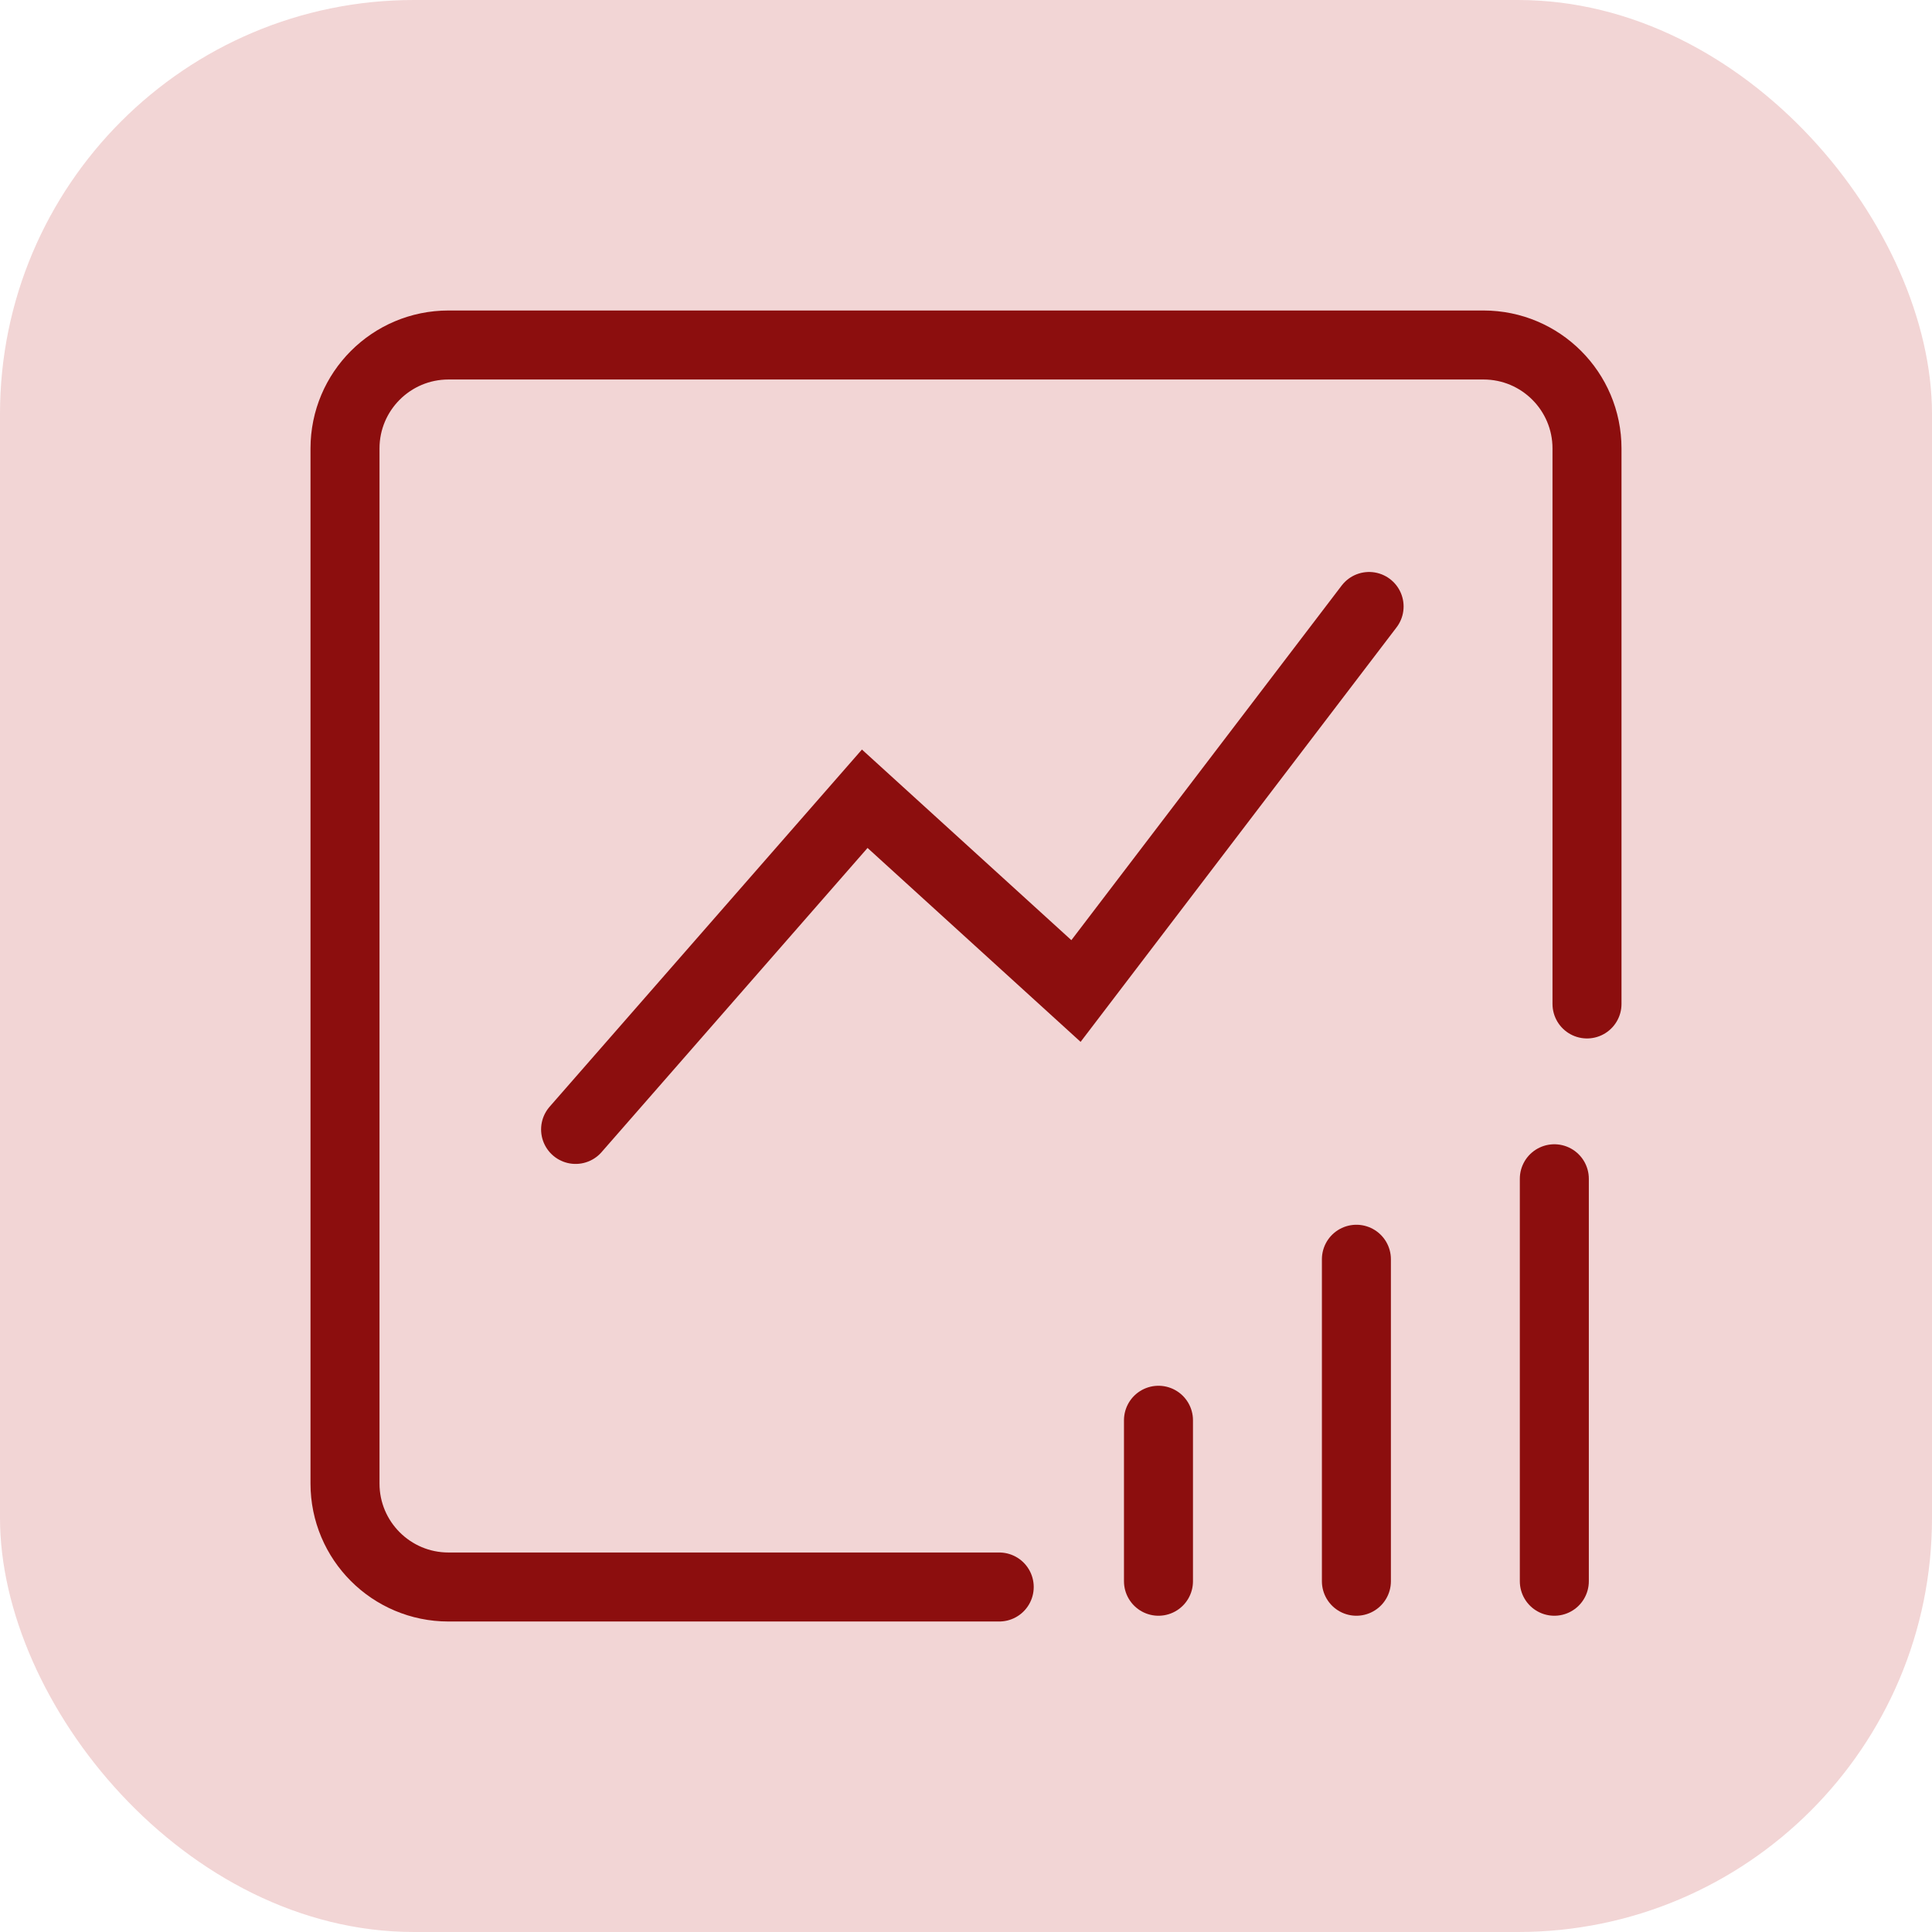
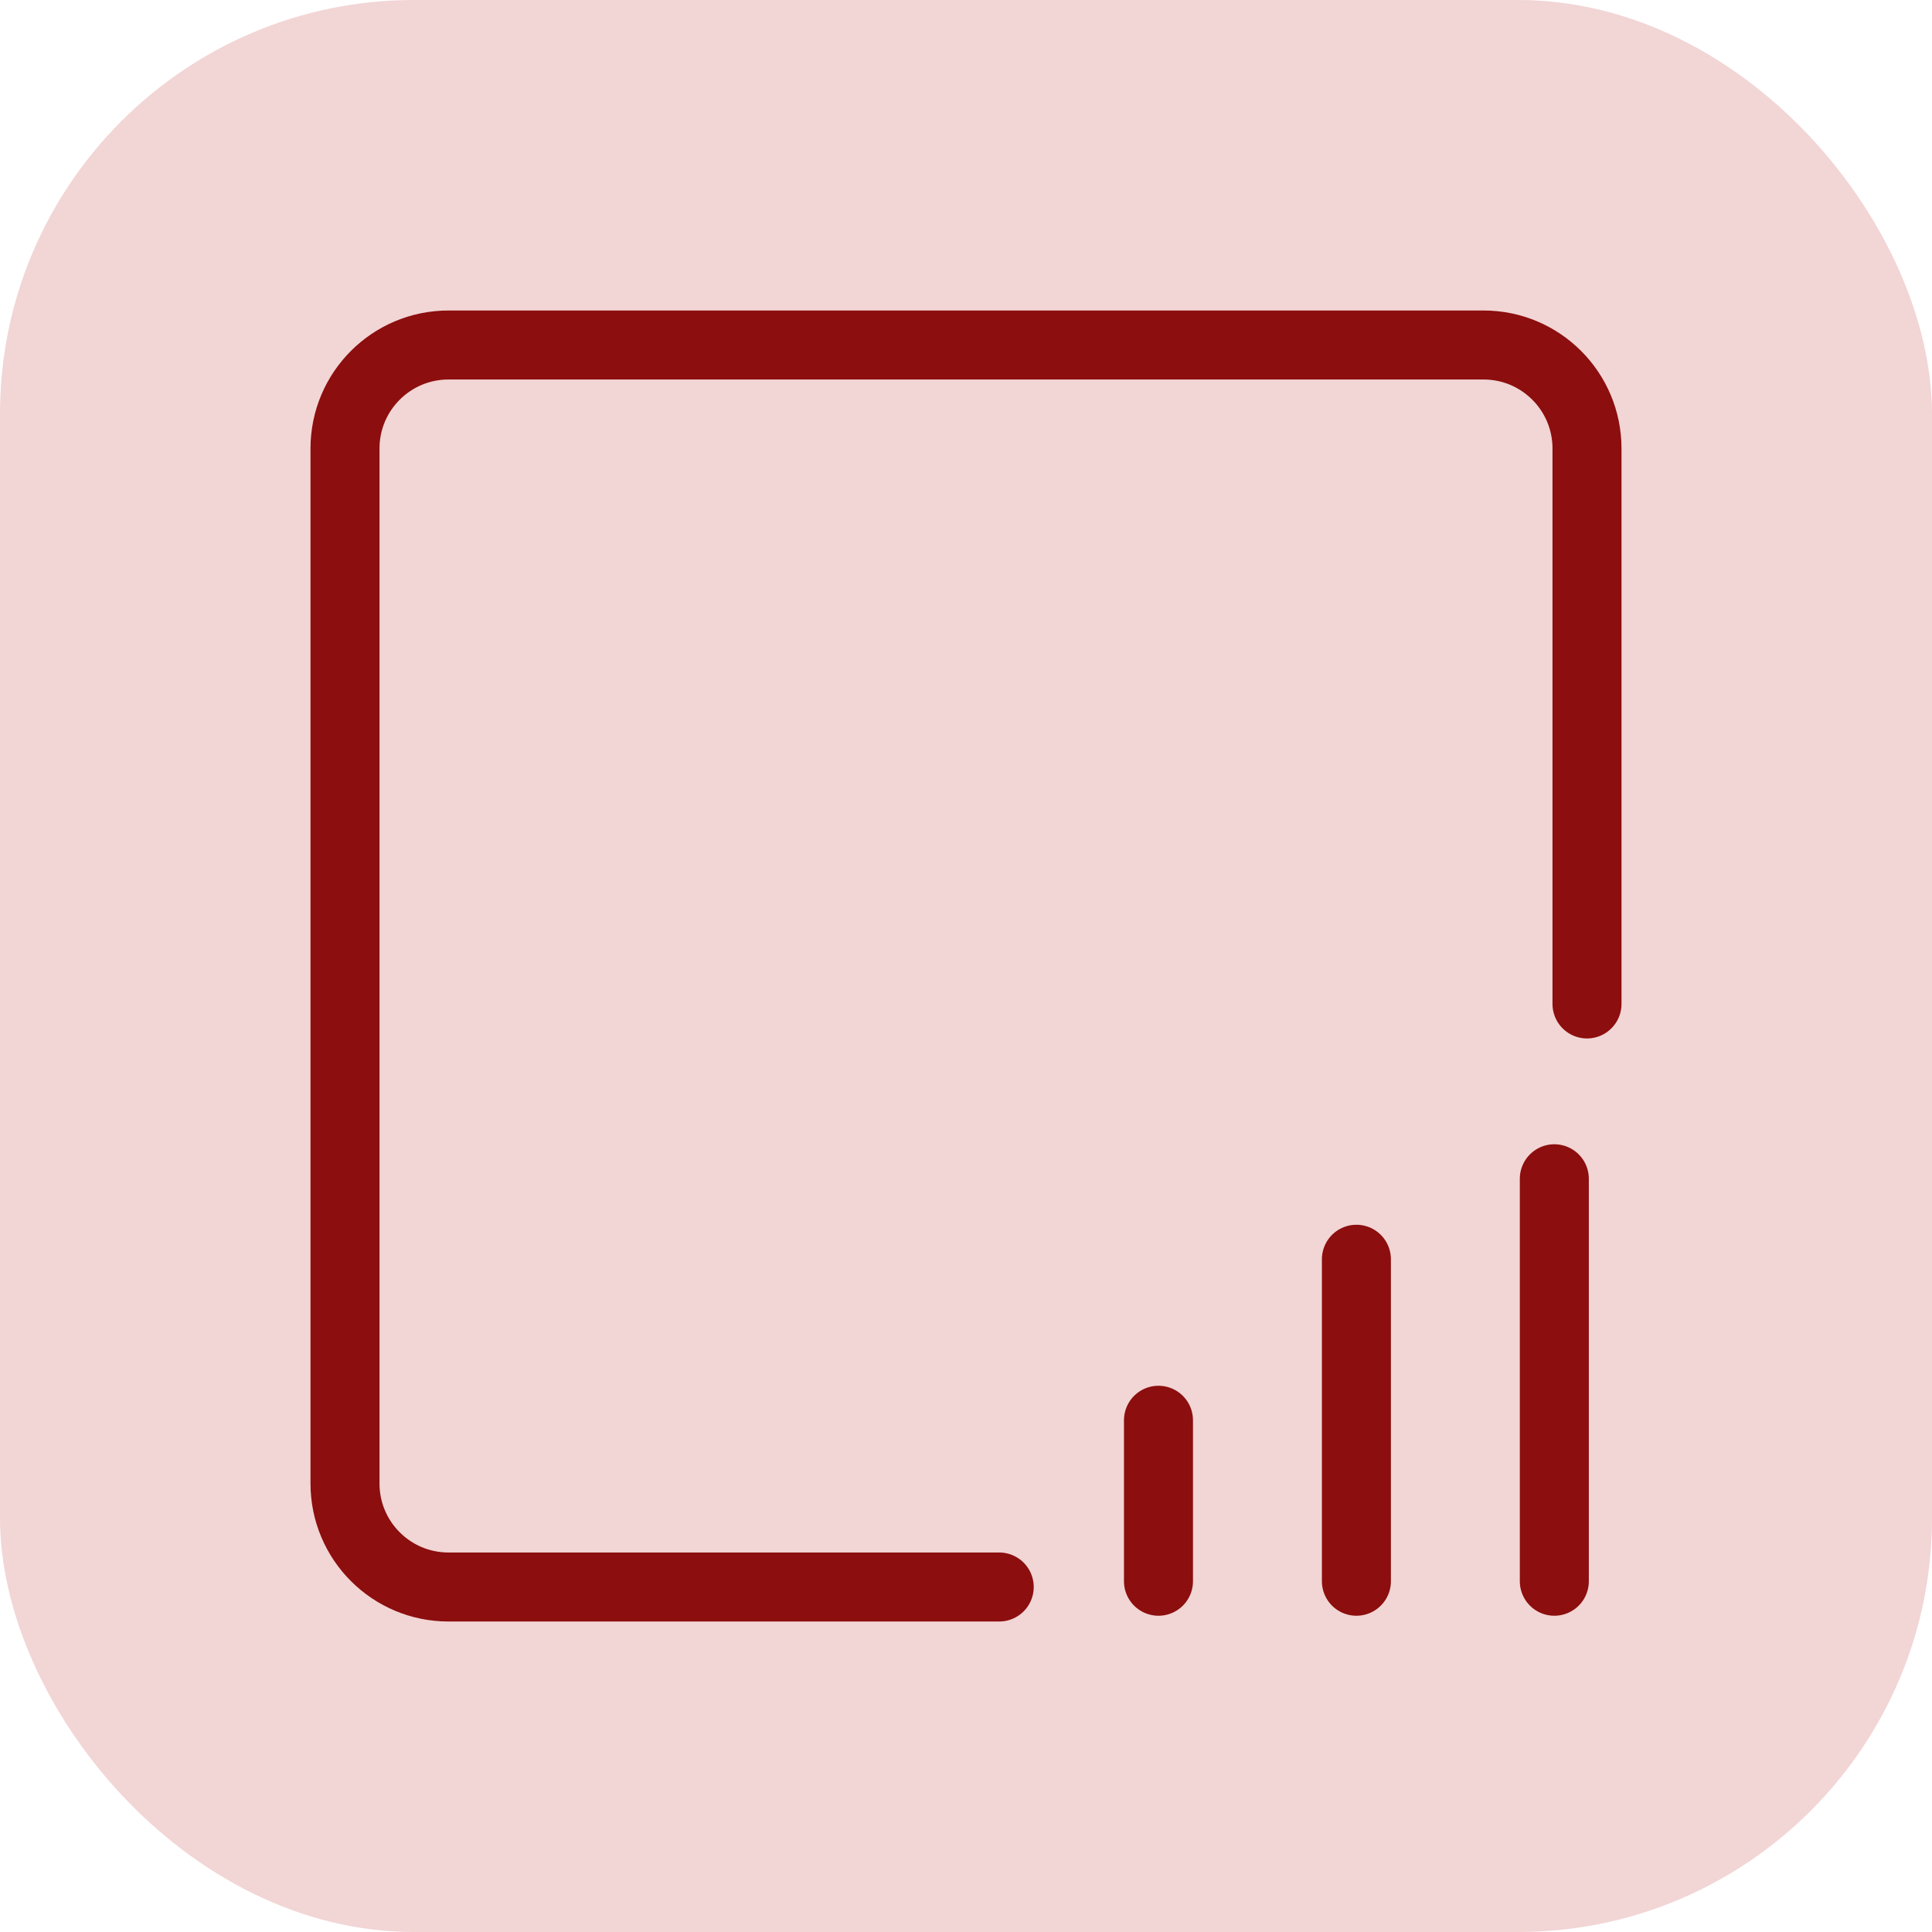
<svg xmlns="http://www.w3.org/2000/svg" width="56px" height="56px" viewBox="0 0 56 56" version="1.1">
  <title>icon-42</title>
  <g id="页面-1" stroke="none" stroke-width="1" fill="none" fill-rule="evenodd">
    <g id="热门服务楼层-4个服务一行-图标优化" transform="translate(-644, -5293)">
      <g id="icon-42" transform="translate(644, 5293)">
        <rect id="矩形-1" fill="#F2D5D5" x="0" y="0" width="56" height="56" rx="12" />
        <g id="编组-28备份" transform="translate(10, 10)" stroke="#8C0E0E" stroke-linecap="round" stroke-width="2">
          <line x1="23.579" y1="35.833" x2="23.579" y2="31.167" id="直线-9" />
          <line x1="29.316" y1="35.833" x2="29.316" y2="26.5" id="直线-9" />
          <line x1="35.053" y1="35.833" x2="35.053" y2="24.167" id="直线-9" />
          <path d="M18.963,36 L3,36 C1.343,36 0,34.657 0,33 L0,3 C0,1.343 1.343,0 3,0 L33,0 C34.657,0 36,1.343 36,3 L36,19.1" id="路径" />
-           <polyline id="路径-14" points="6.684 22.737 15.065 13.152 21.188 18.725 29.684 7.579" />
        </g>
      </g>
    </g>
  </g>
</svg>